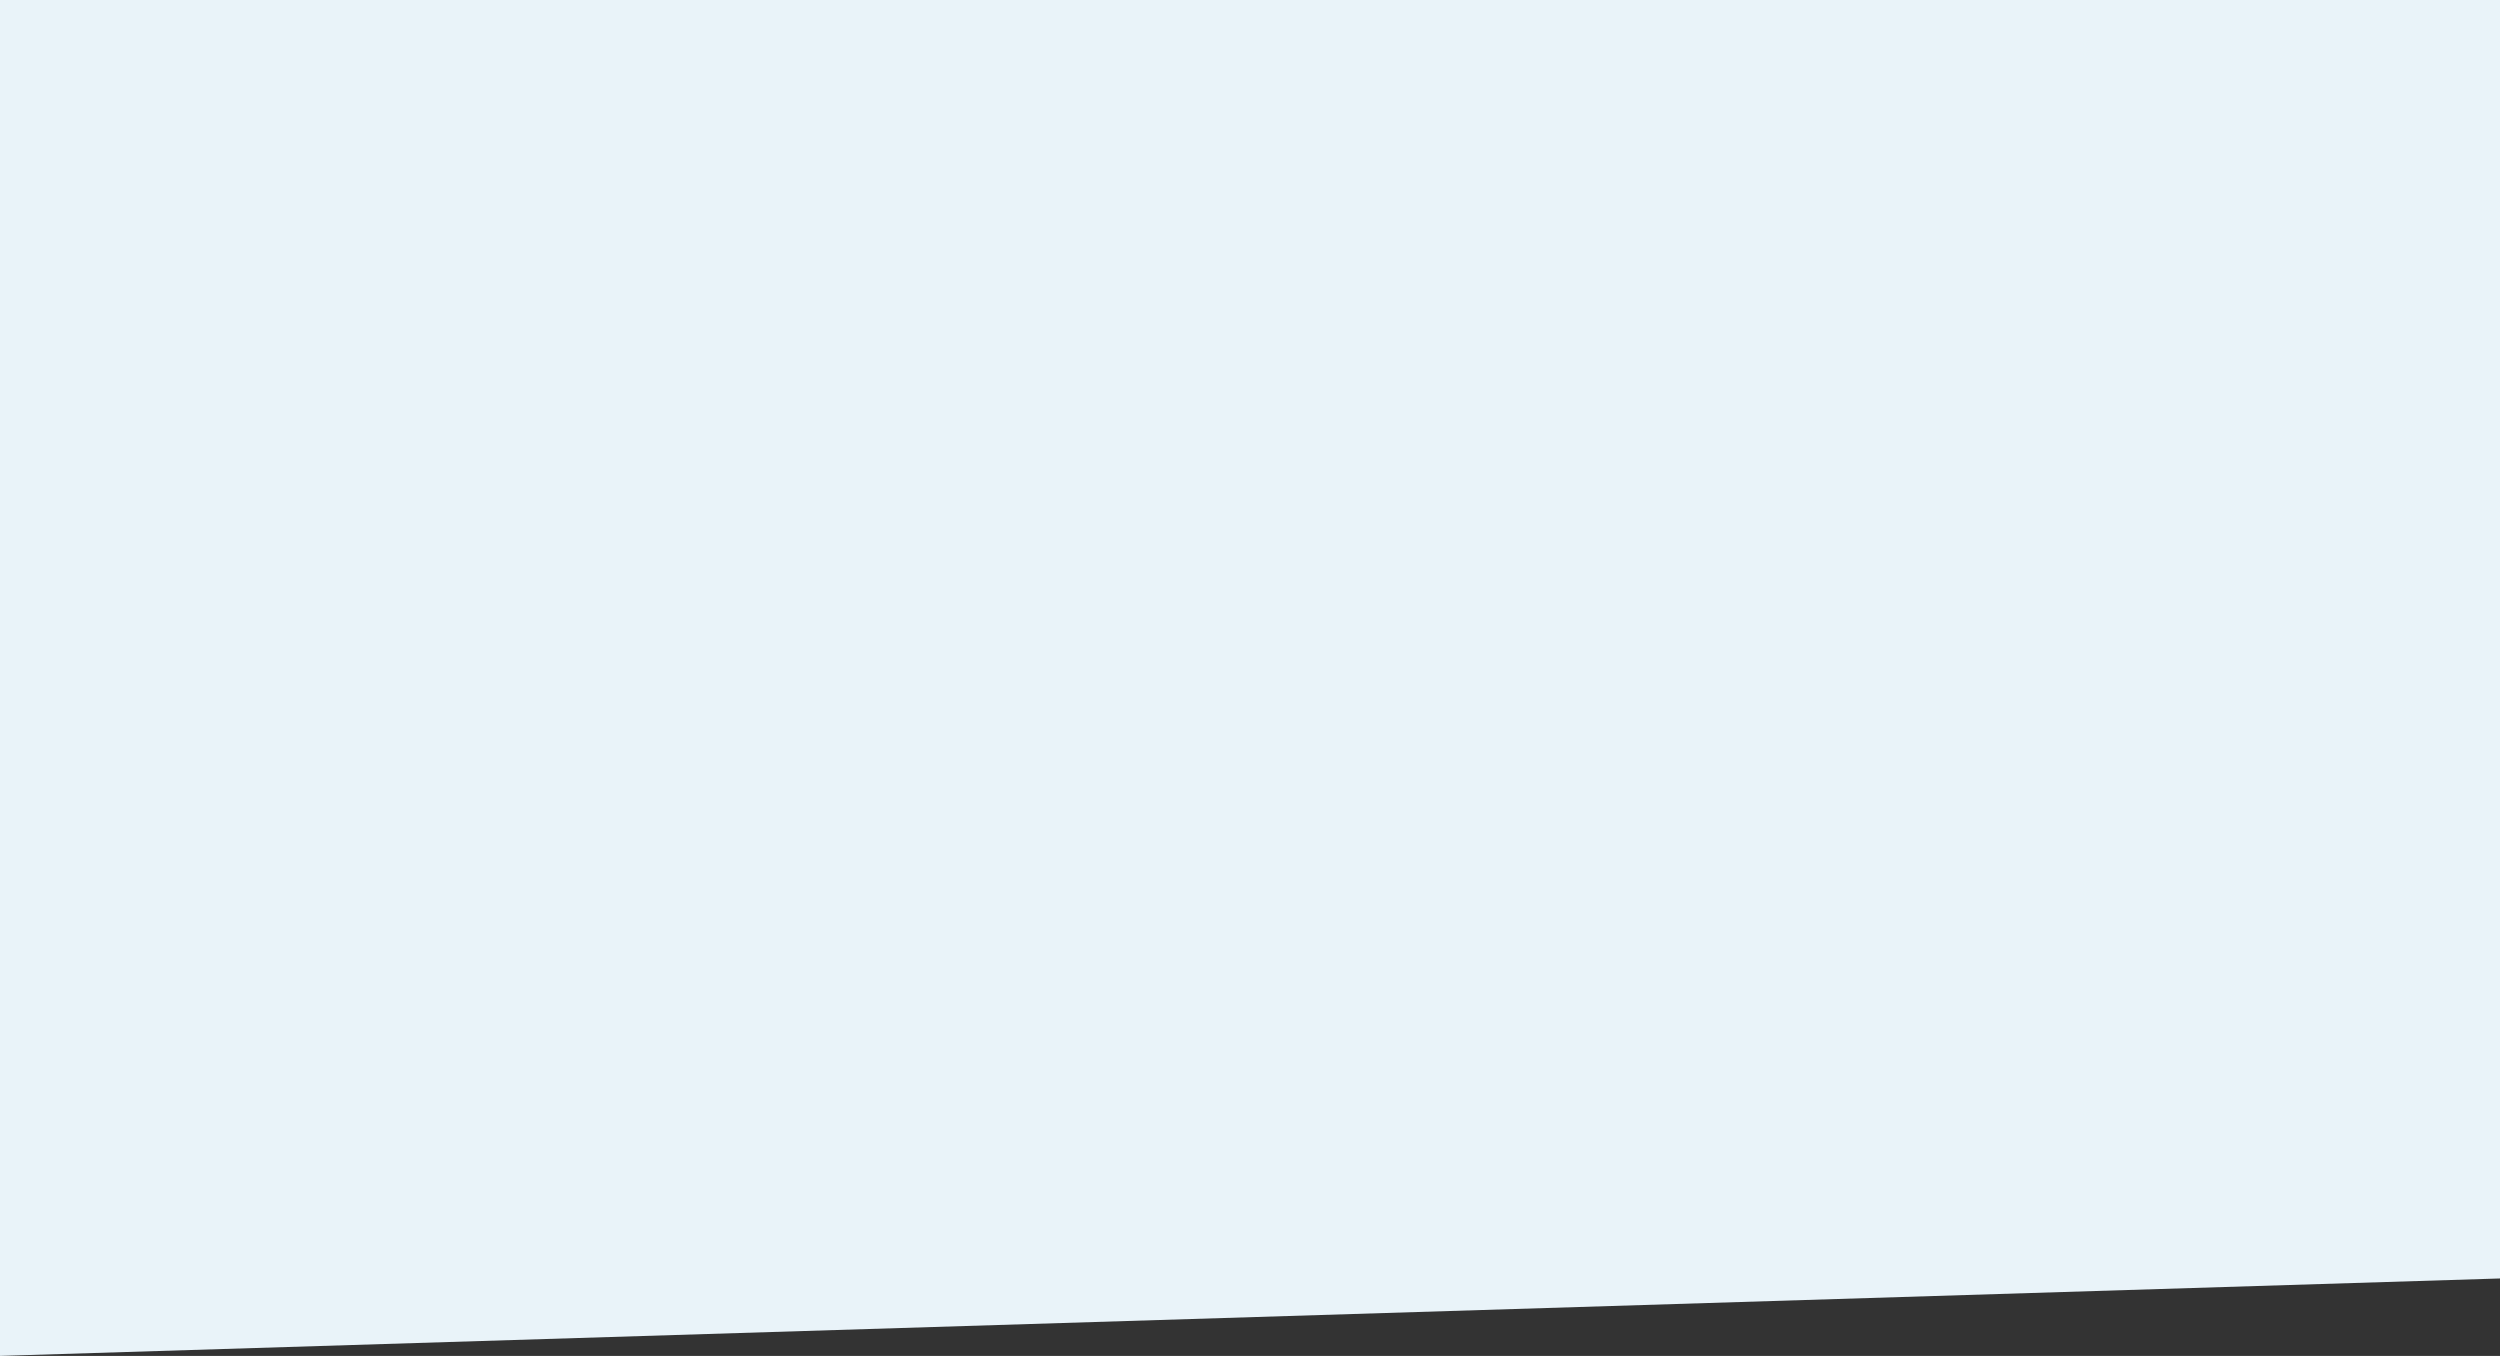
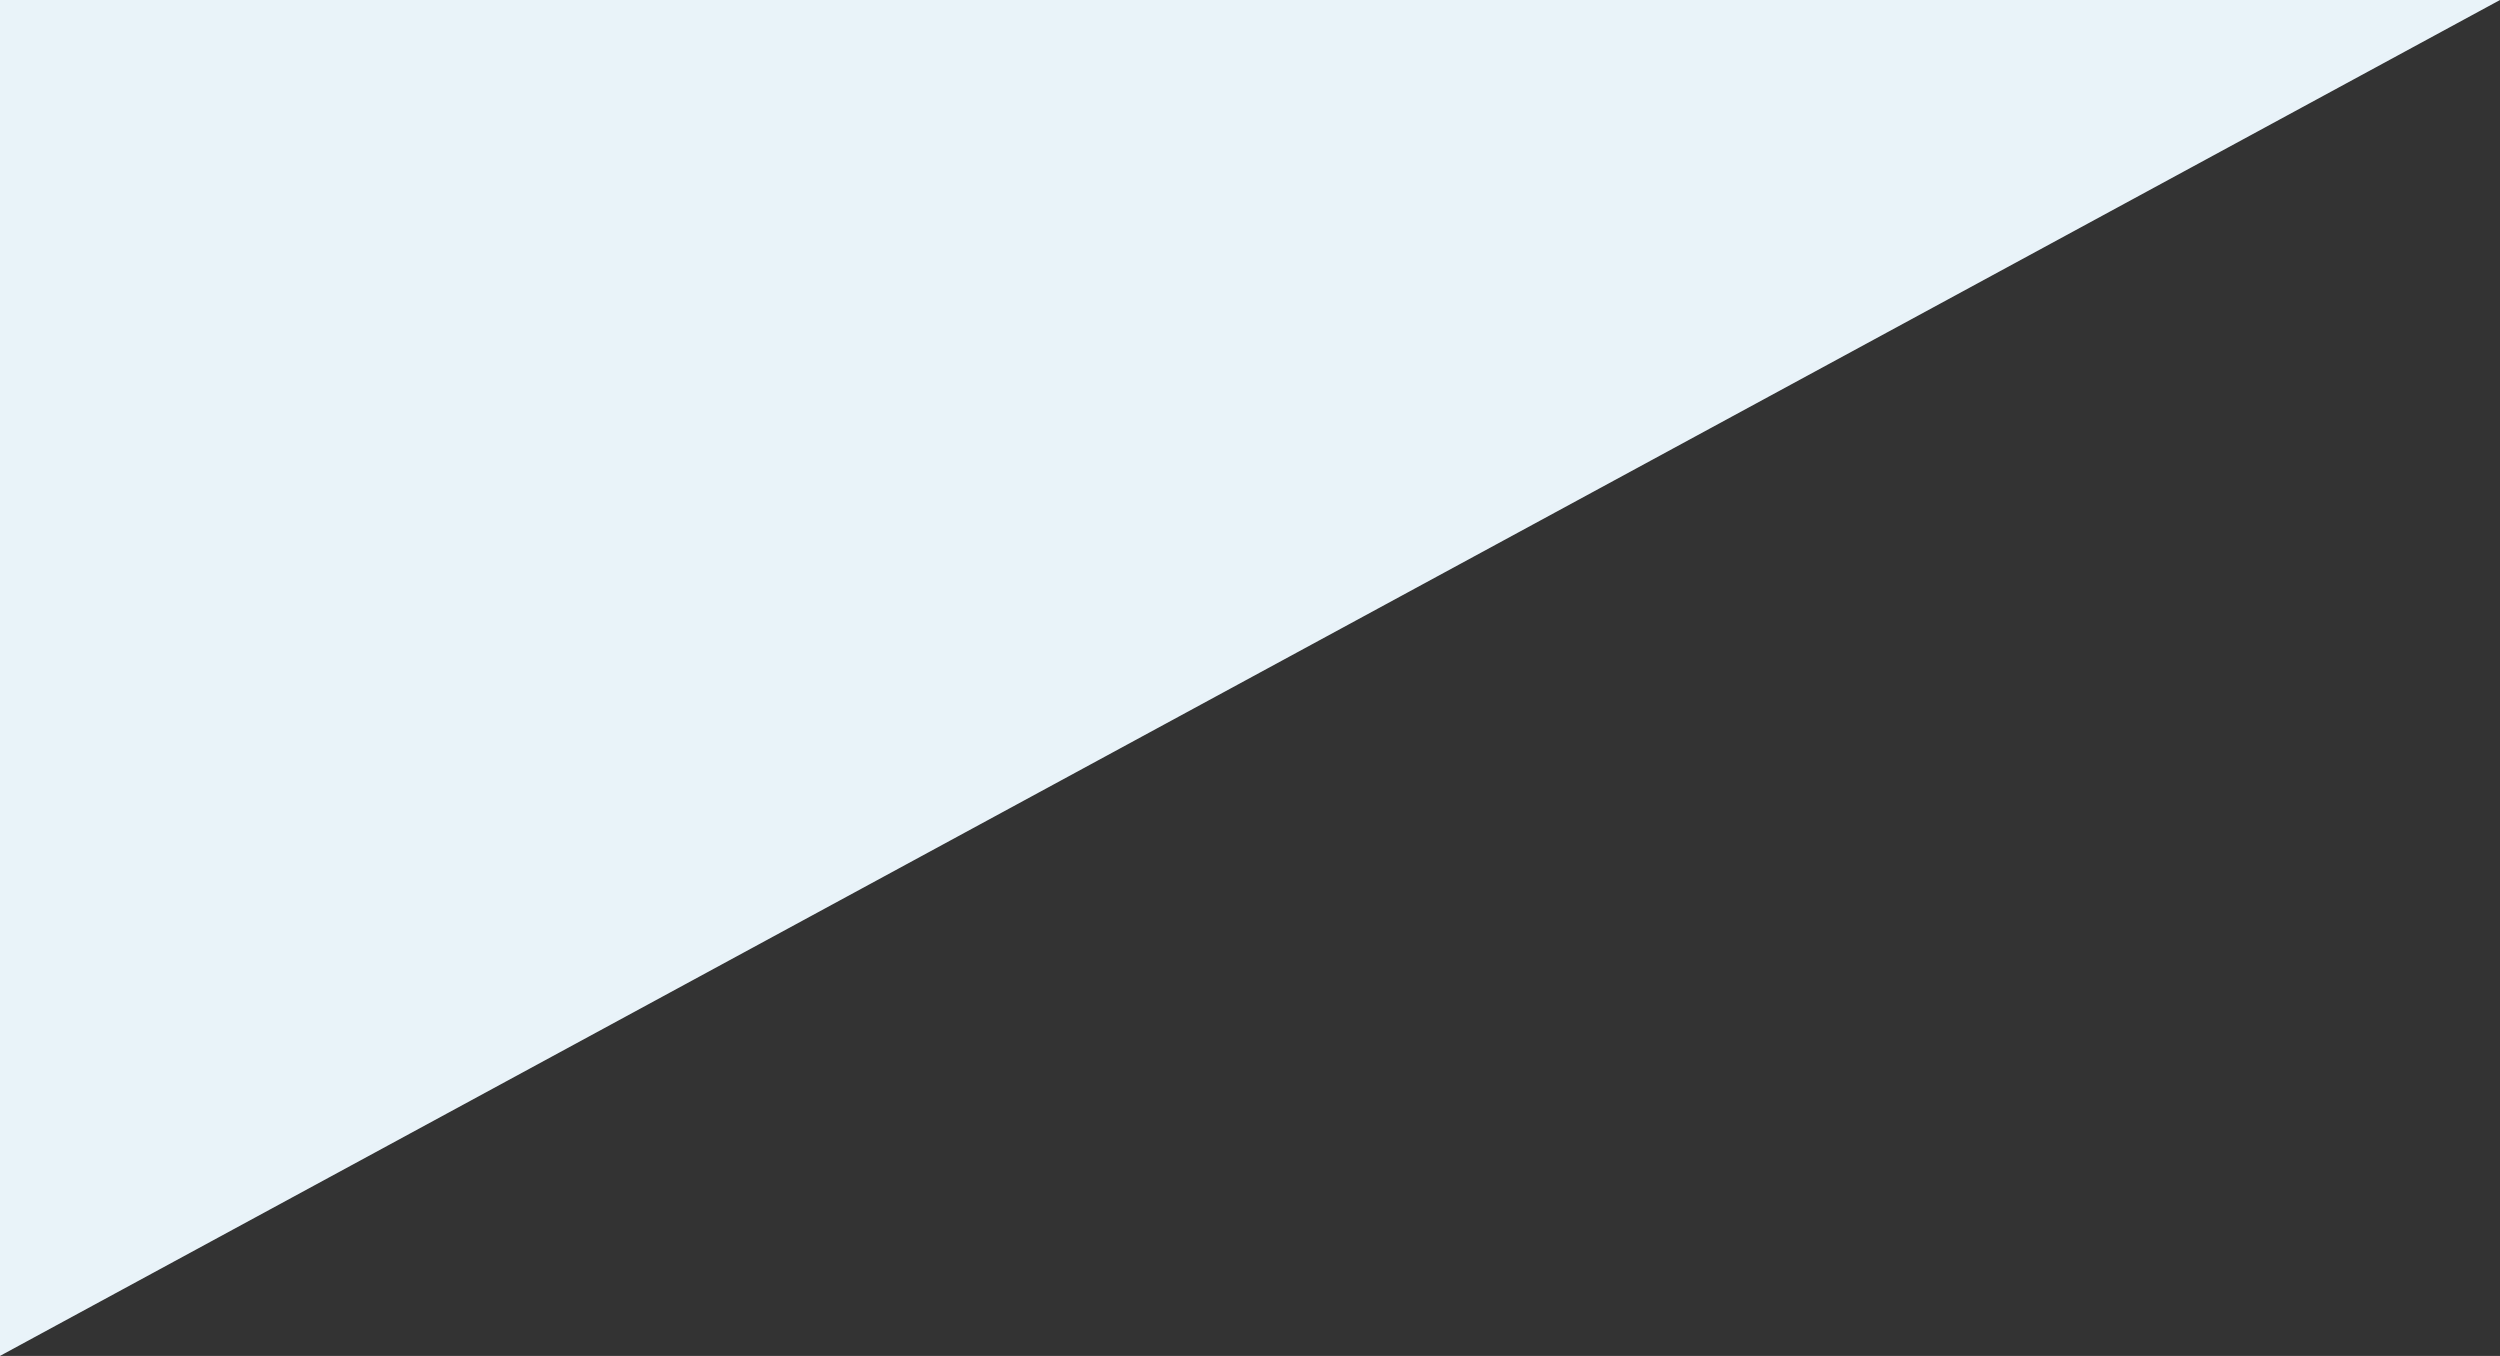
<svg xmlns="http://www.w3.org/2000/svg" width="1440" height="781" fill="none">
  <rect width="100%" height="100%" fill="#333333" stroke="none" />
-   <path fill="#E9F3F9" d="M0 0h1440v736.396L0 781V0z" />
+   <path fill="#E9F3F9" d="M0 0h1440L0 781V0z" />
</svg>